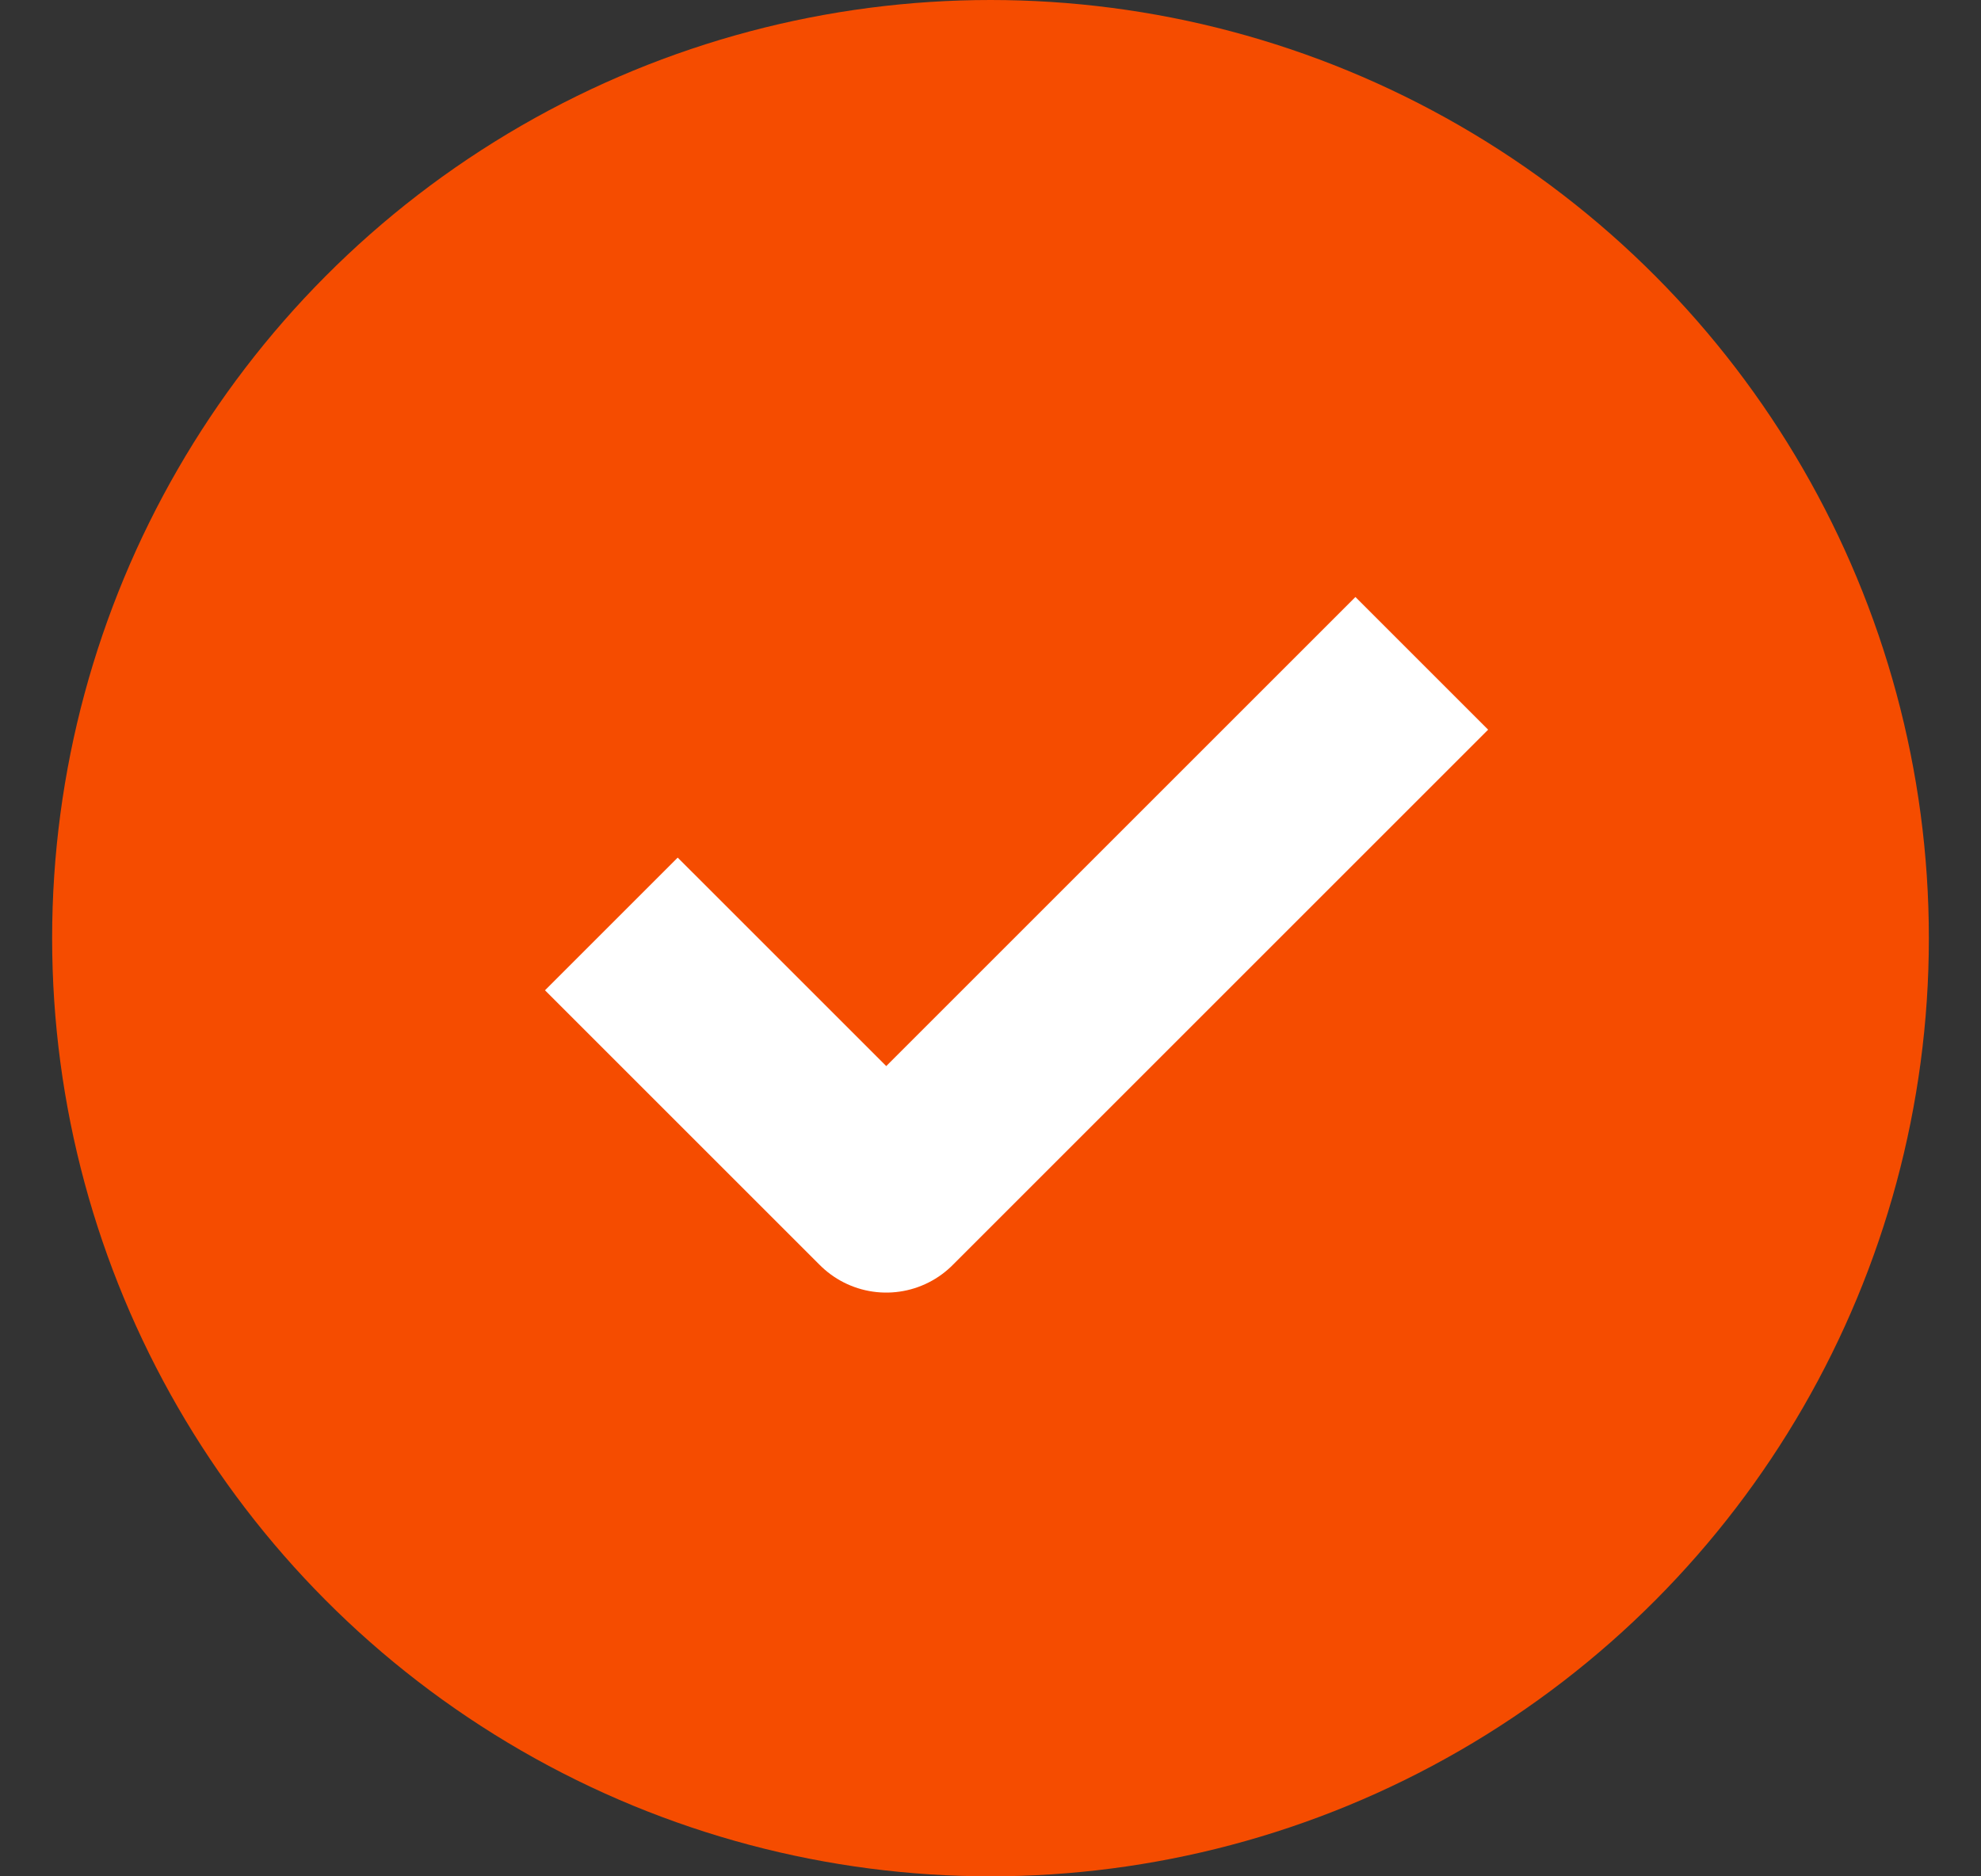
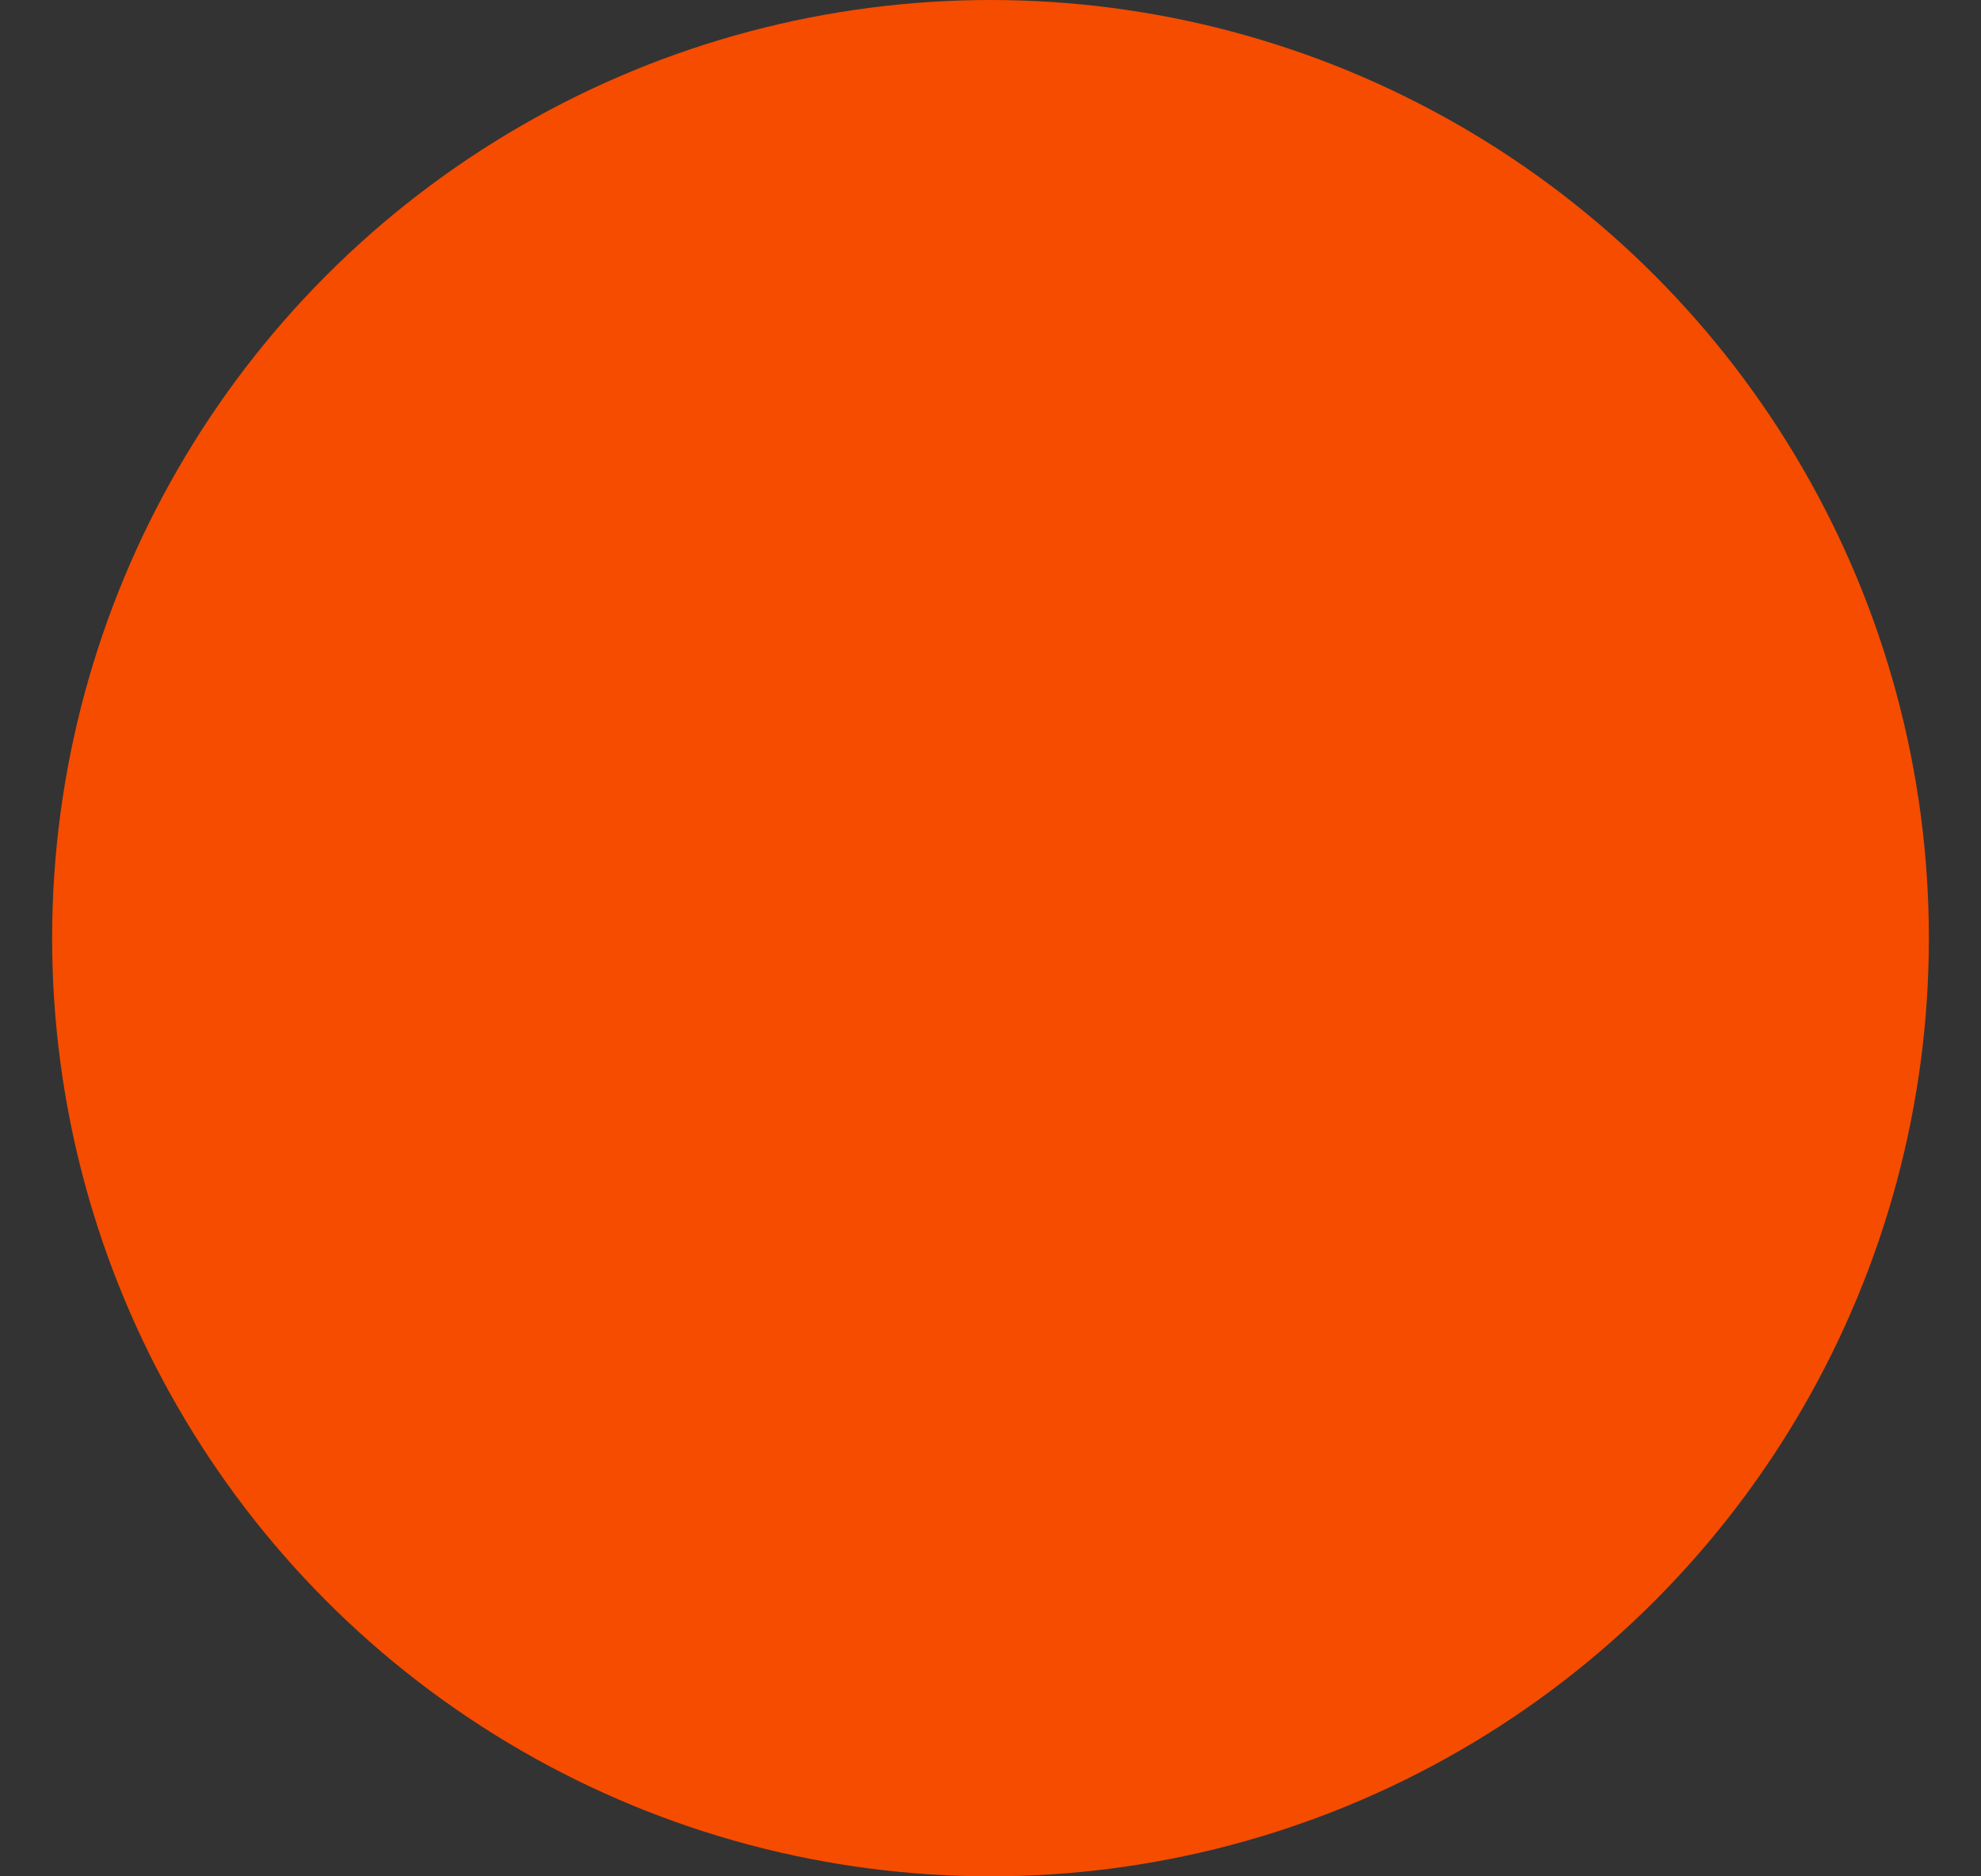
<svg xmlns="http://www.w3.org/2000/svg" width="19" height="18" viewBox="0 0 19 18" fill="none">
  <rect x="0" y="0" width="19" height="18" fill="#333333" stroke="none" />
  <circle cx="9.5" cy="9" r="9" fill="#F54C00" />
-   <path d="M6.5 9.5L8.5 11.5L13 7" stroke="white" stroke-width="1.8" stroke-linecap="square" stroke-linejoin="round" />
</svg>